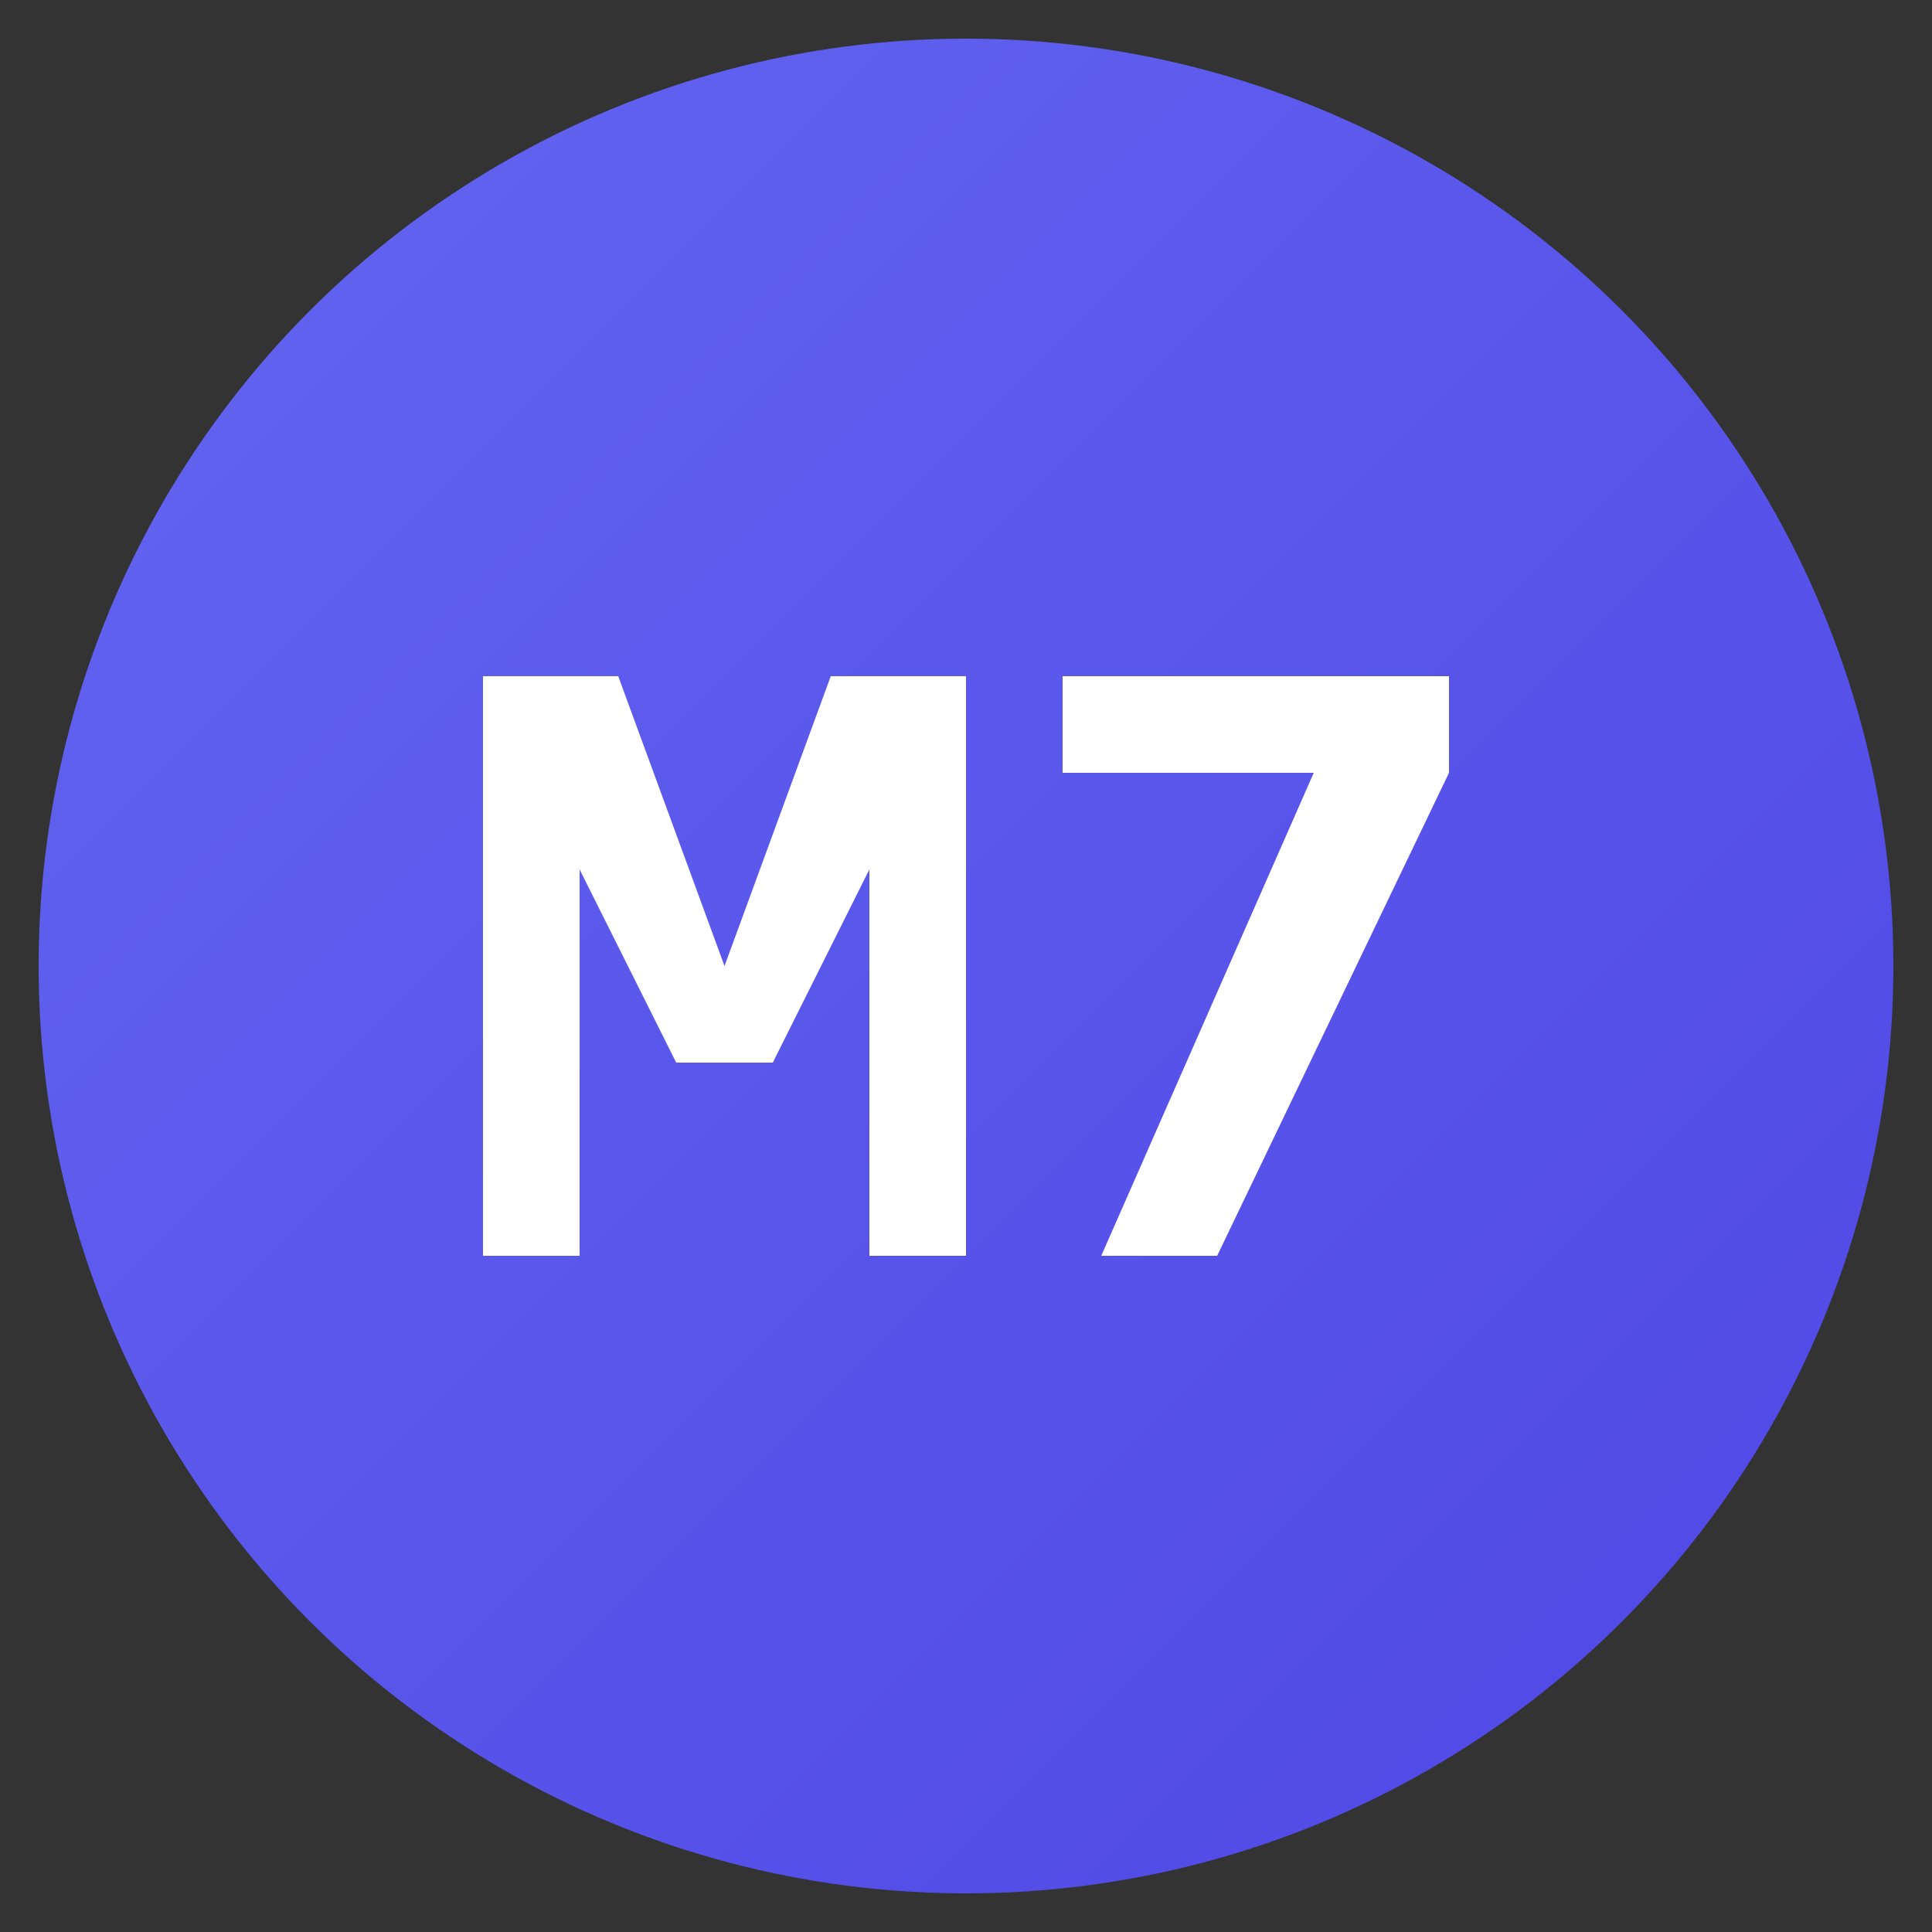
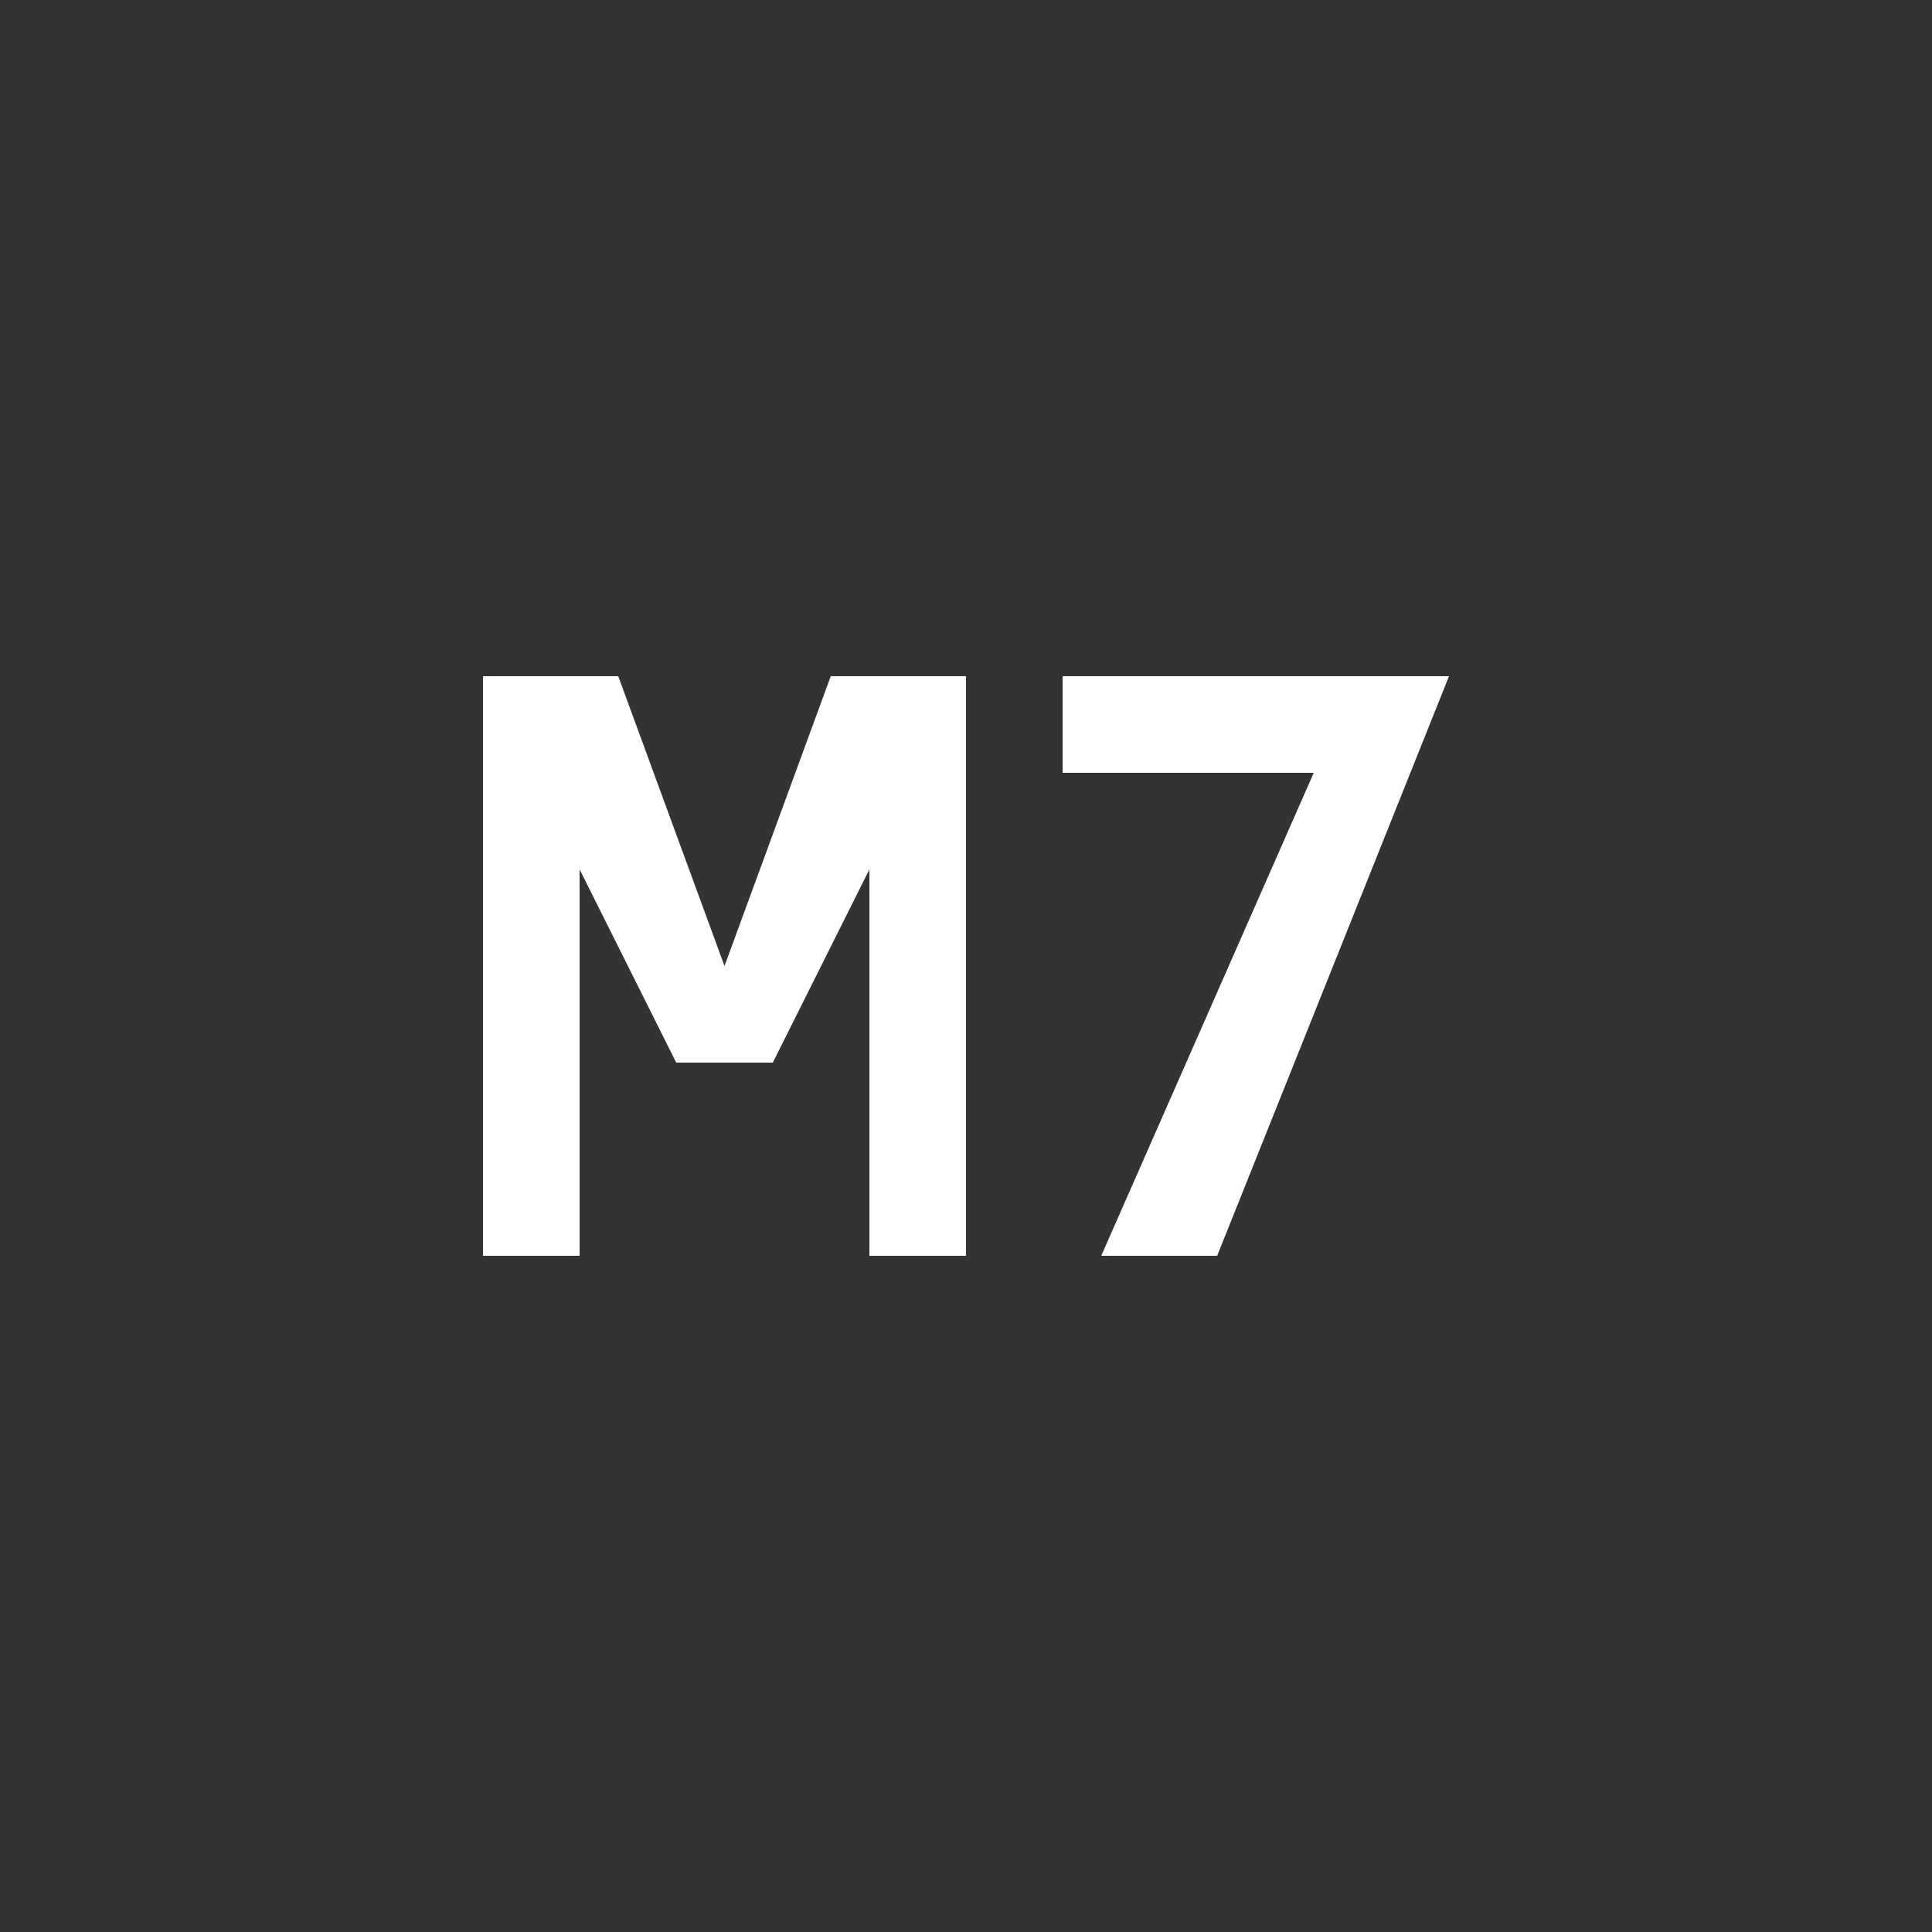
<svg xmlns="http://www.w3.org/2000/svg" viewBox="0 0 100 100">
  <rect x="0" y="0" width="100" height="100" fill="#333333" stroke="none" />
  <defs>
    <linearGradient id="grad" x1="0%" y1="0%" x2="100%" y2="100%">
      <stop offset="0%" style="stop-color:#6366F1;stop-opacity:1" />
      <stop offset="100%" style="stop-color:#4F46E5;stop-opacity:1" />
    </linearGradient>
  </defs>
-   <circle cx="50" cy="50" r="48" fill="url(#grad)" />
  <g fill="white">
    <path d="M 25 65 L 30 65 L 30 45 L 35 55 L 40 55 L 45 45 L 45 65 L 50 65 L 50 35 L 43 35 L 37.5 50 L 32 35 L 25 35 Z" />
-     <path d="M 55 35 L 75 35 L 75 40 L 63 65 L 57 65 L 68 40 L 55 40 Z" />
+     <path d="M 55 35 L 75 35 L 63 65 L 57 65 L 68 40 L 55 40 Z" />
  </g>
</svg>